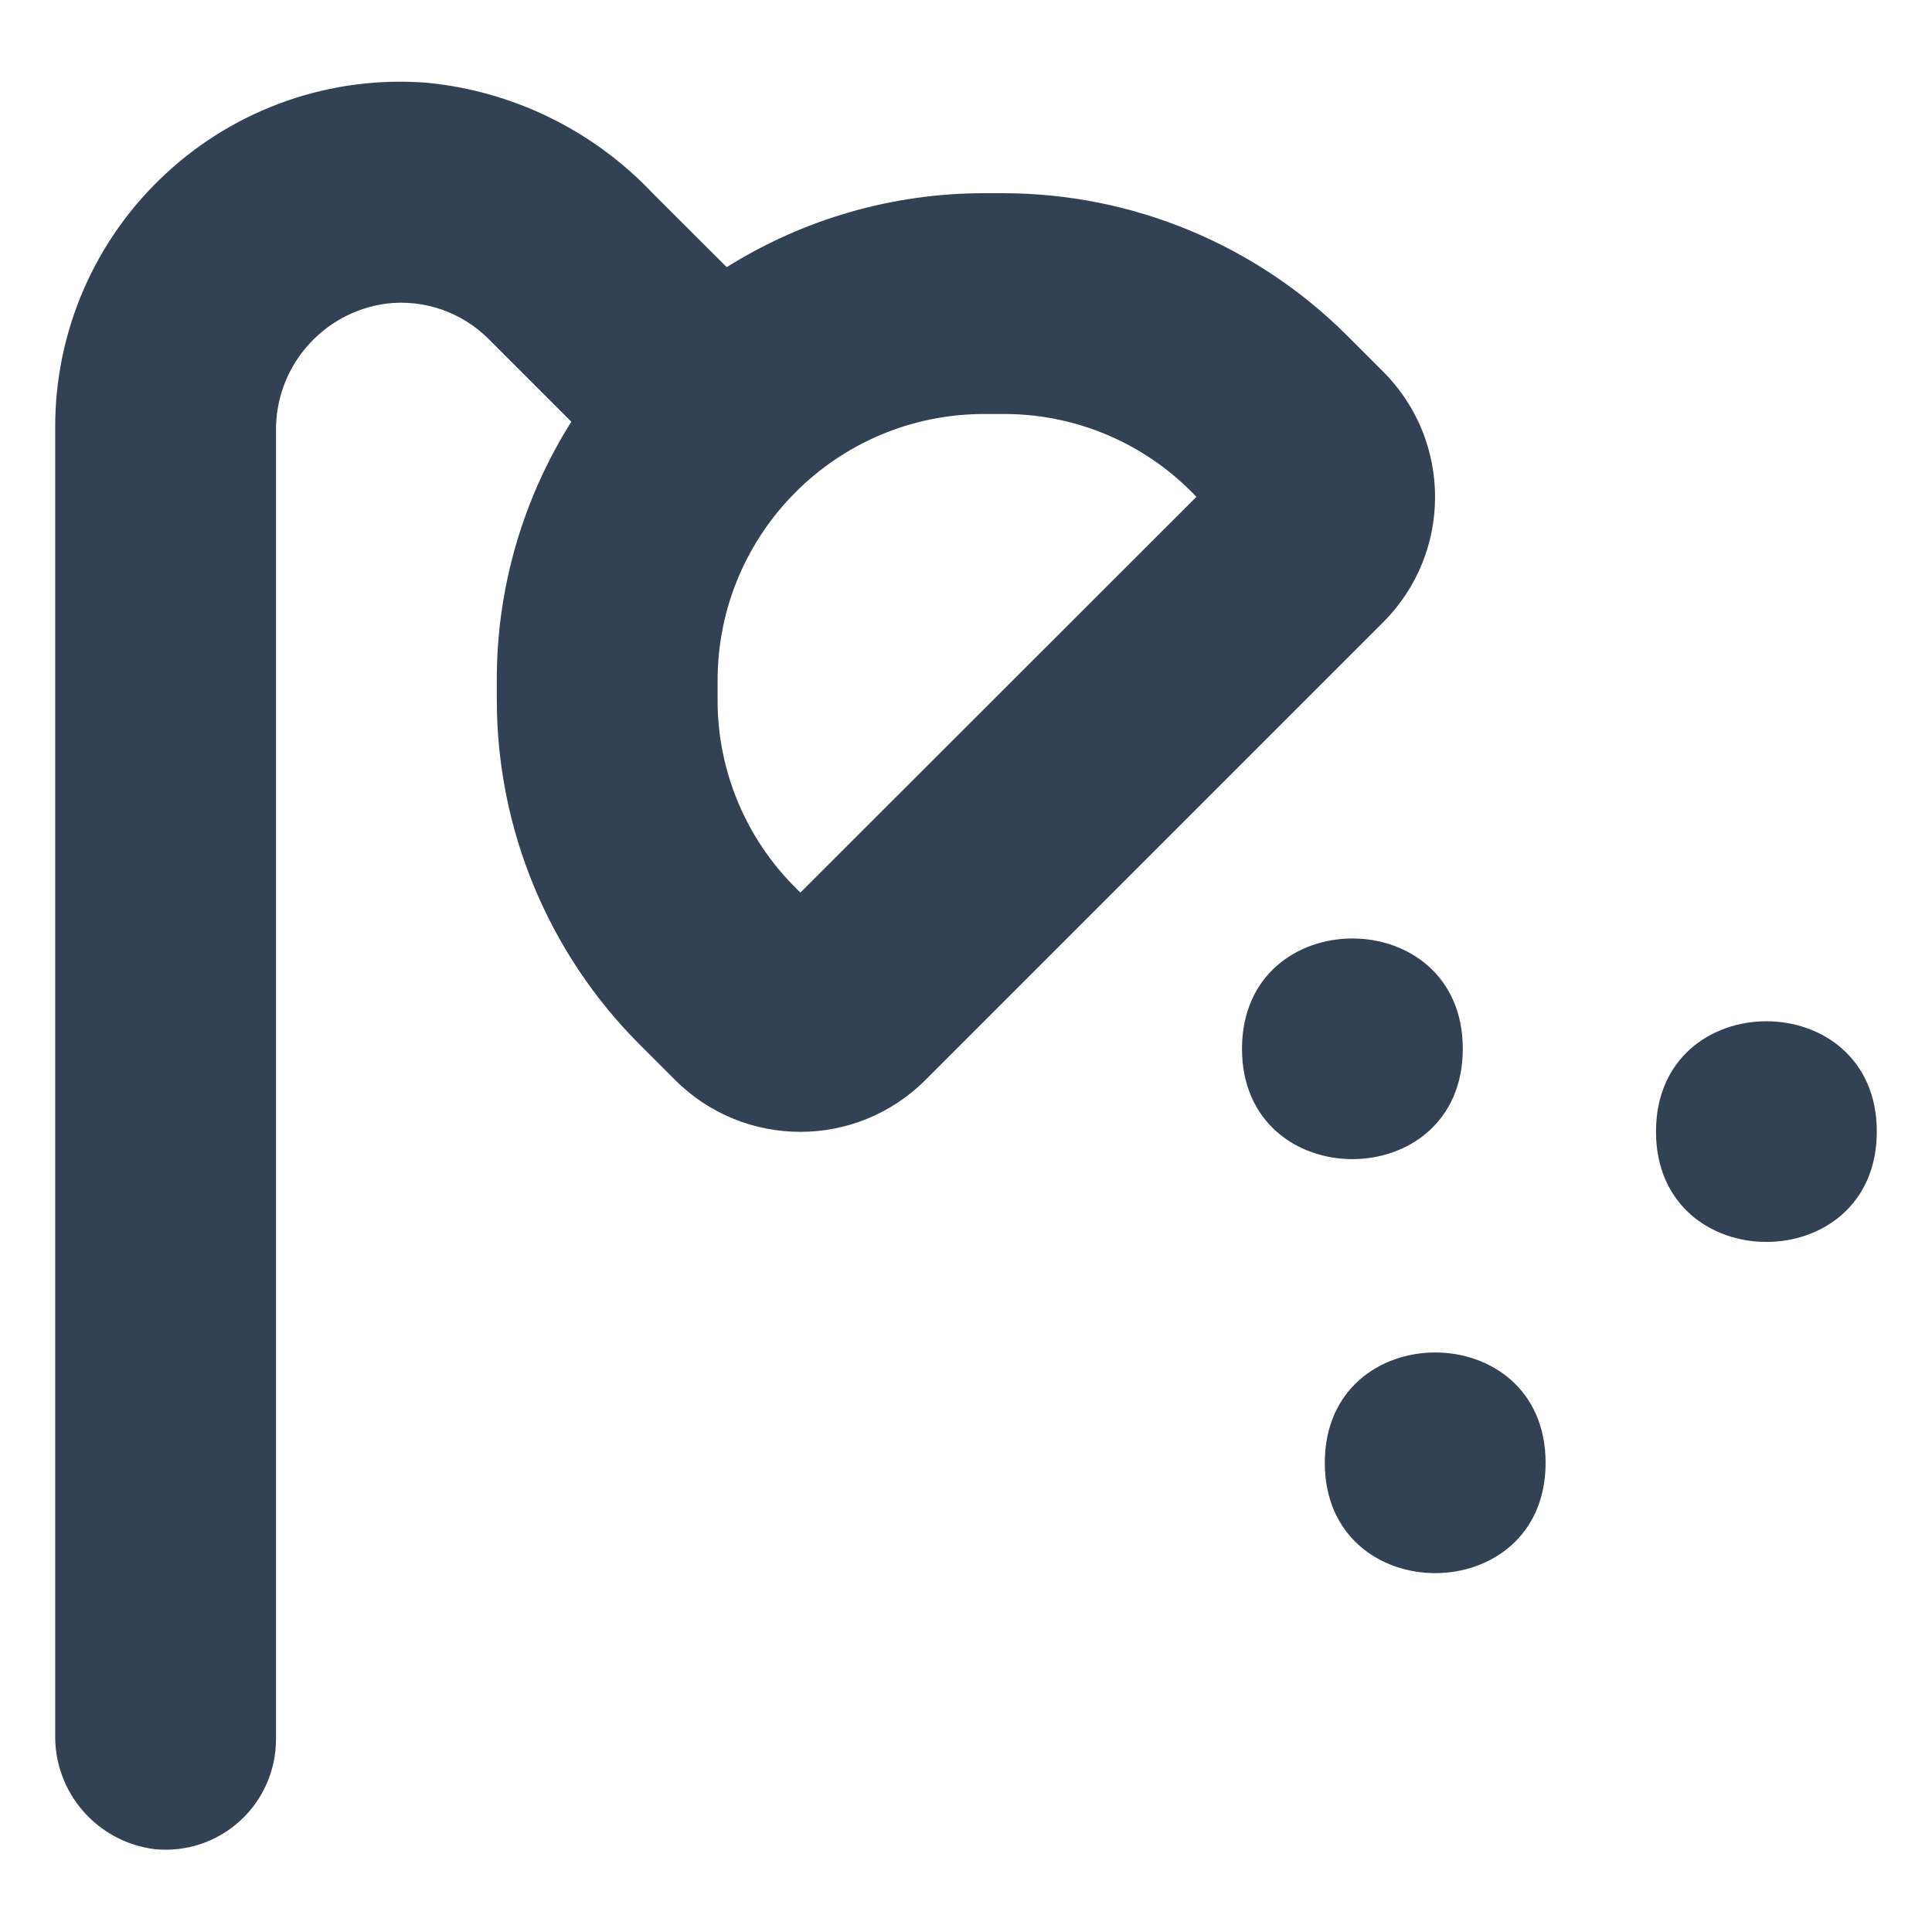
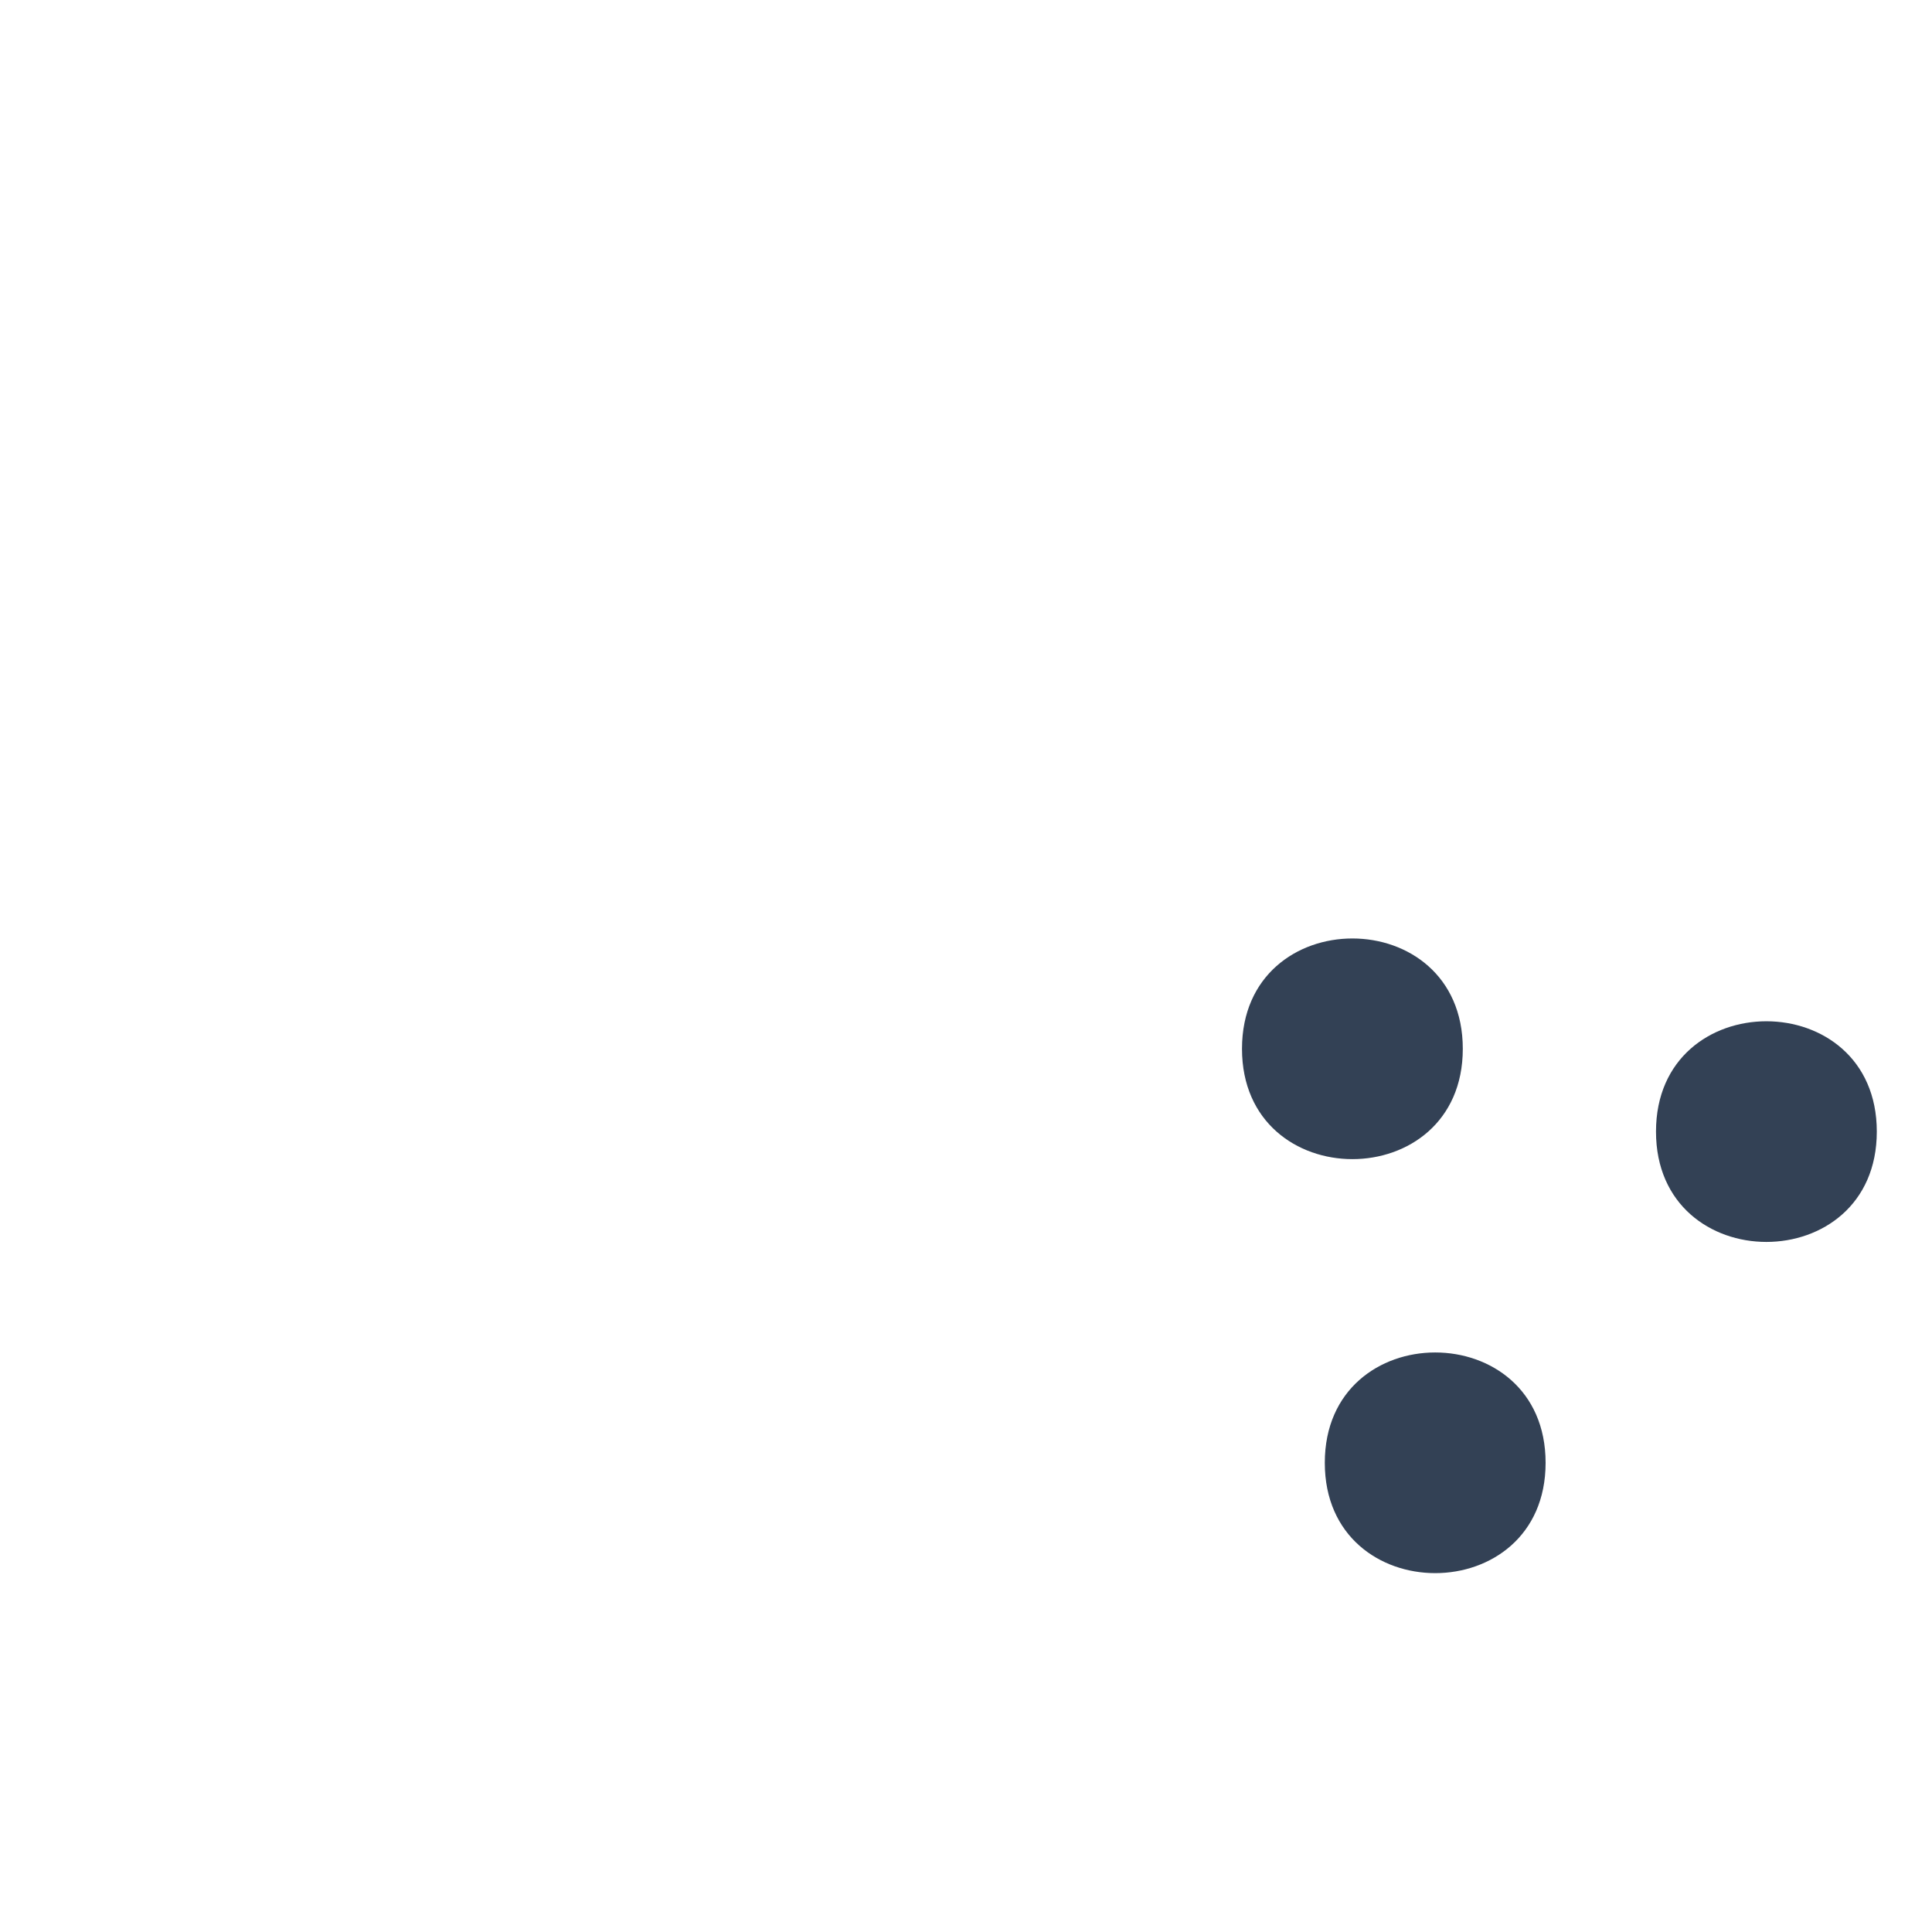
<svg xmlns="http://www.w3.org/2000/svg" width="14" height="14" viewBox="0 0 14 14" fill="none">
  <path d="M11.2 10.6C11.2 11.666 9.6 11.666 9.6 10.6C9.6 9.534 11.2 9.534 11.2 10.6Z" fill="#334155" />
  <path d="M13.6 8.2C13.6 9.266 12 9.266 12 8.2C12 7.134 13.6 7.134 13.6 8.2Z" fill="#334155" />
  <path d="M10.6 7.6C10.6 8.666 9 8.666 9 7.6C9 6.534 10.6 6.534 10.6 7.6Z" fill="#334155" />
-   <path d="M1.122 13.4C1.348 13.422 1.571 13.348 1.739 13.195C1.906 13.043 2.001 12.827 2 12.6V3.134C1.99 2.664 2.334 2.262 2.8 2.2C3.073 2.167 3.346 2.262 3.54 2.456L4.14 3.056C3.786 3.618 3.598 4.268 3.6 4.932V5.07C3.6 6.007 3.972 6.905 4.634 7.568L4.892 7.826C5.393 8.327 6.205 8.327 6.706 7.826L10.024 4.508C10.524 4.007 10.524 3.195 10.024 2.694L9.766 2.436H9.766C9.104 1.773 8.205 1.4 7.268 1.4H7.13C6.47 1.4 5.824 1.586 5.266 1.936L4.713 1.384L4.714 1.384C4.286 0.939 3.713 0.661 3.098 0.6C2.402 0.544 1.714 0.783 1.202 1.258C0.689 1.732 0.398 2.399 0.4 3.098V12.566C0.391 12.988 0.703 13.348 1.122 13.4L1.122 13.4ZM5.2 4.932C5.2 3.865 6.065 3 7.132 3H7.27C7.783 2.998 8.275 3.202 8.636 3.566L8.67 3.6L5.8 6.468L5.766 6.434V6.434C5.402 6.073 5.198 5.58 5.2 5.068L5.2 4.932Z" fill="#334155" />
</svg>